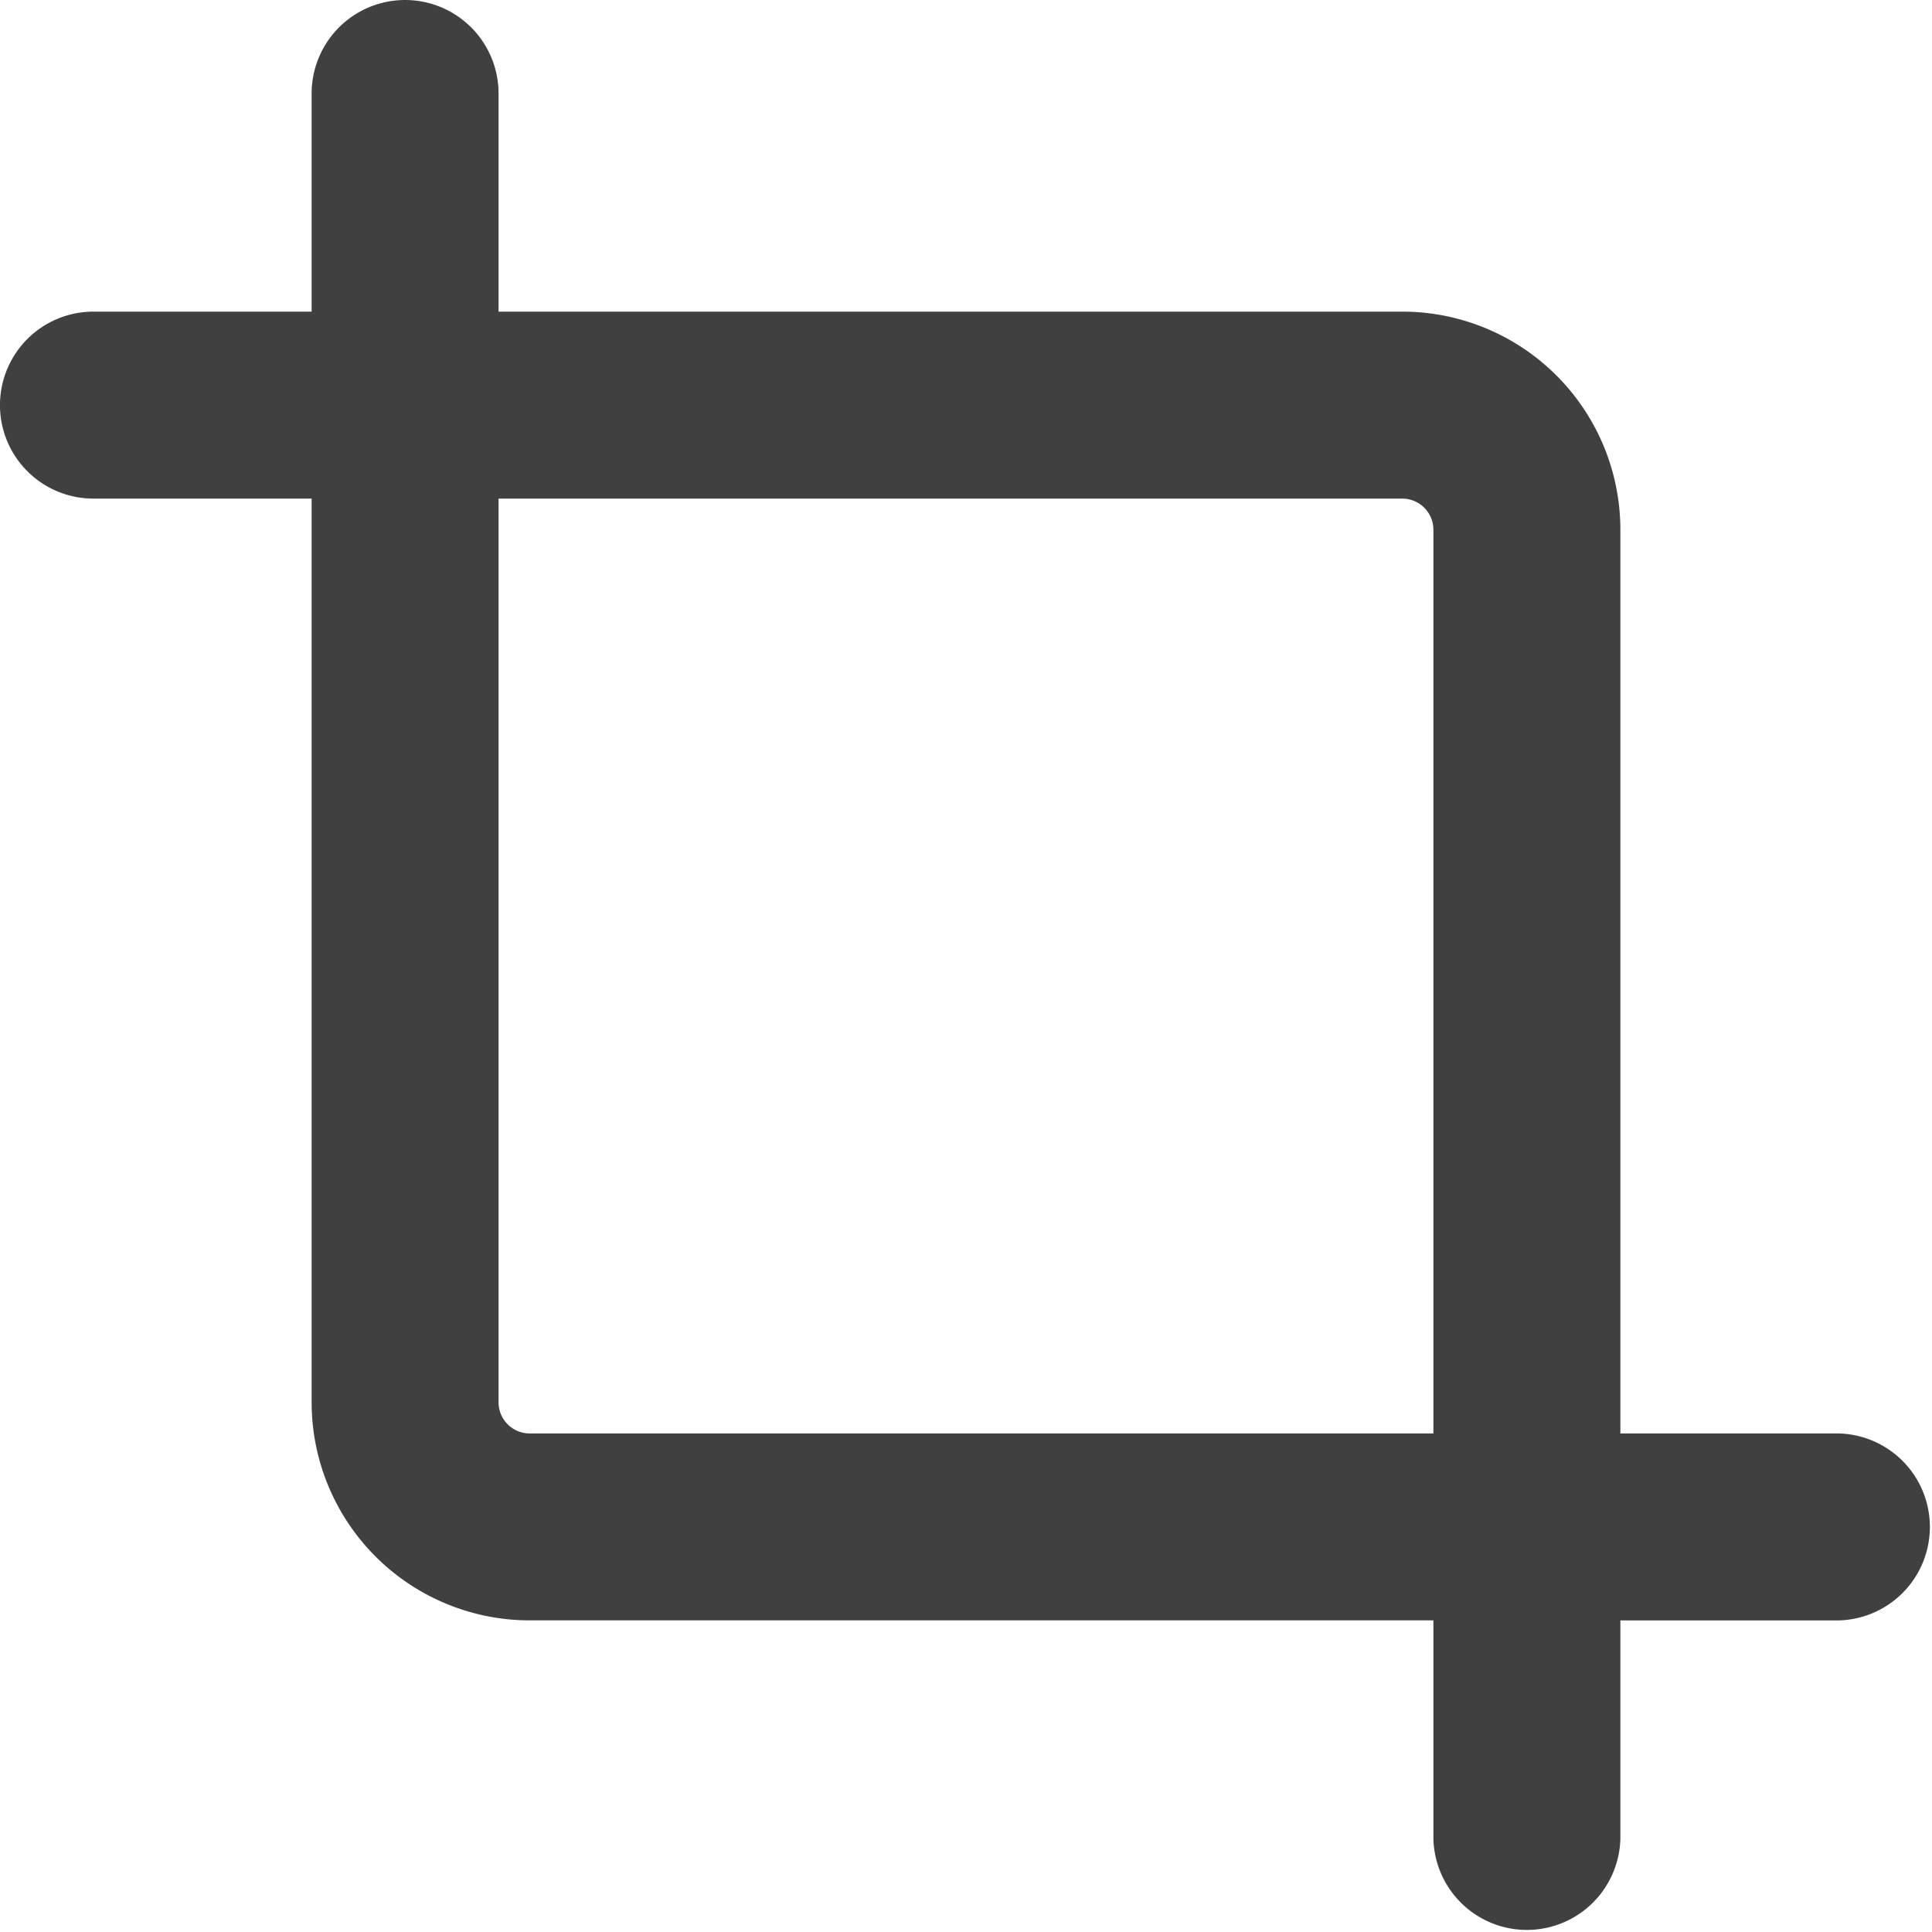
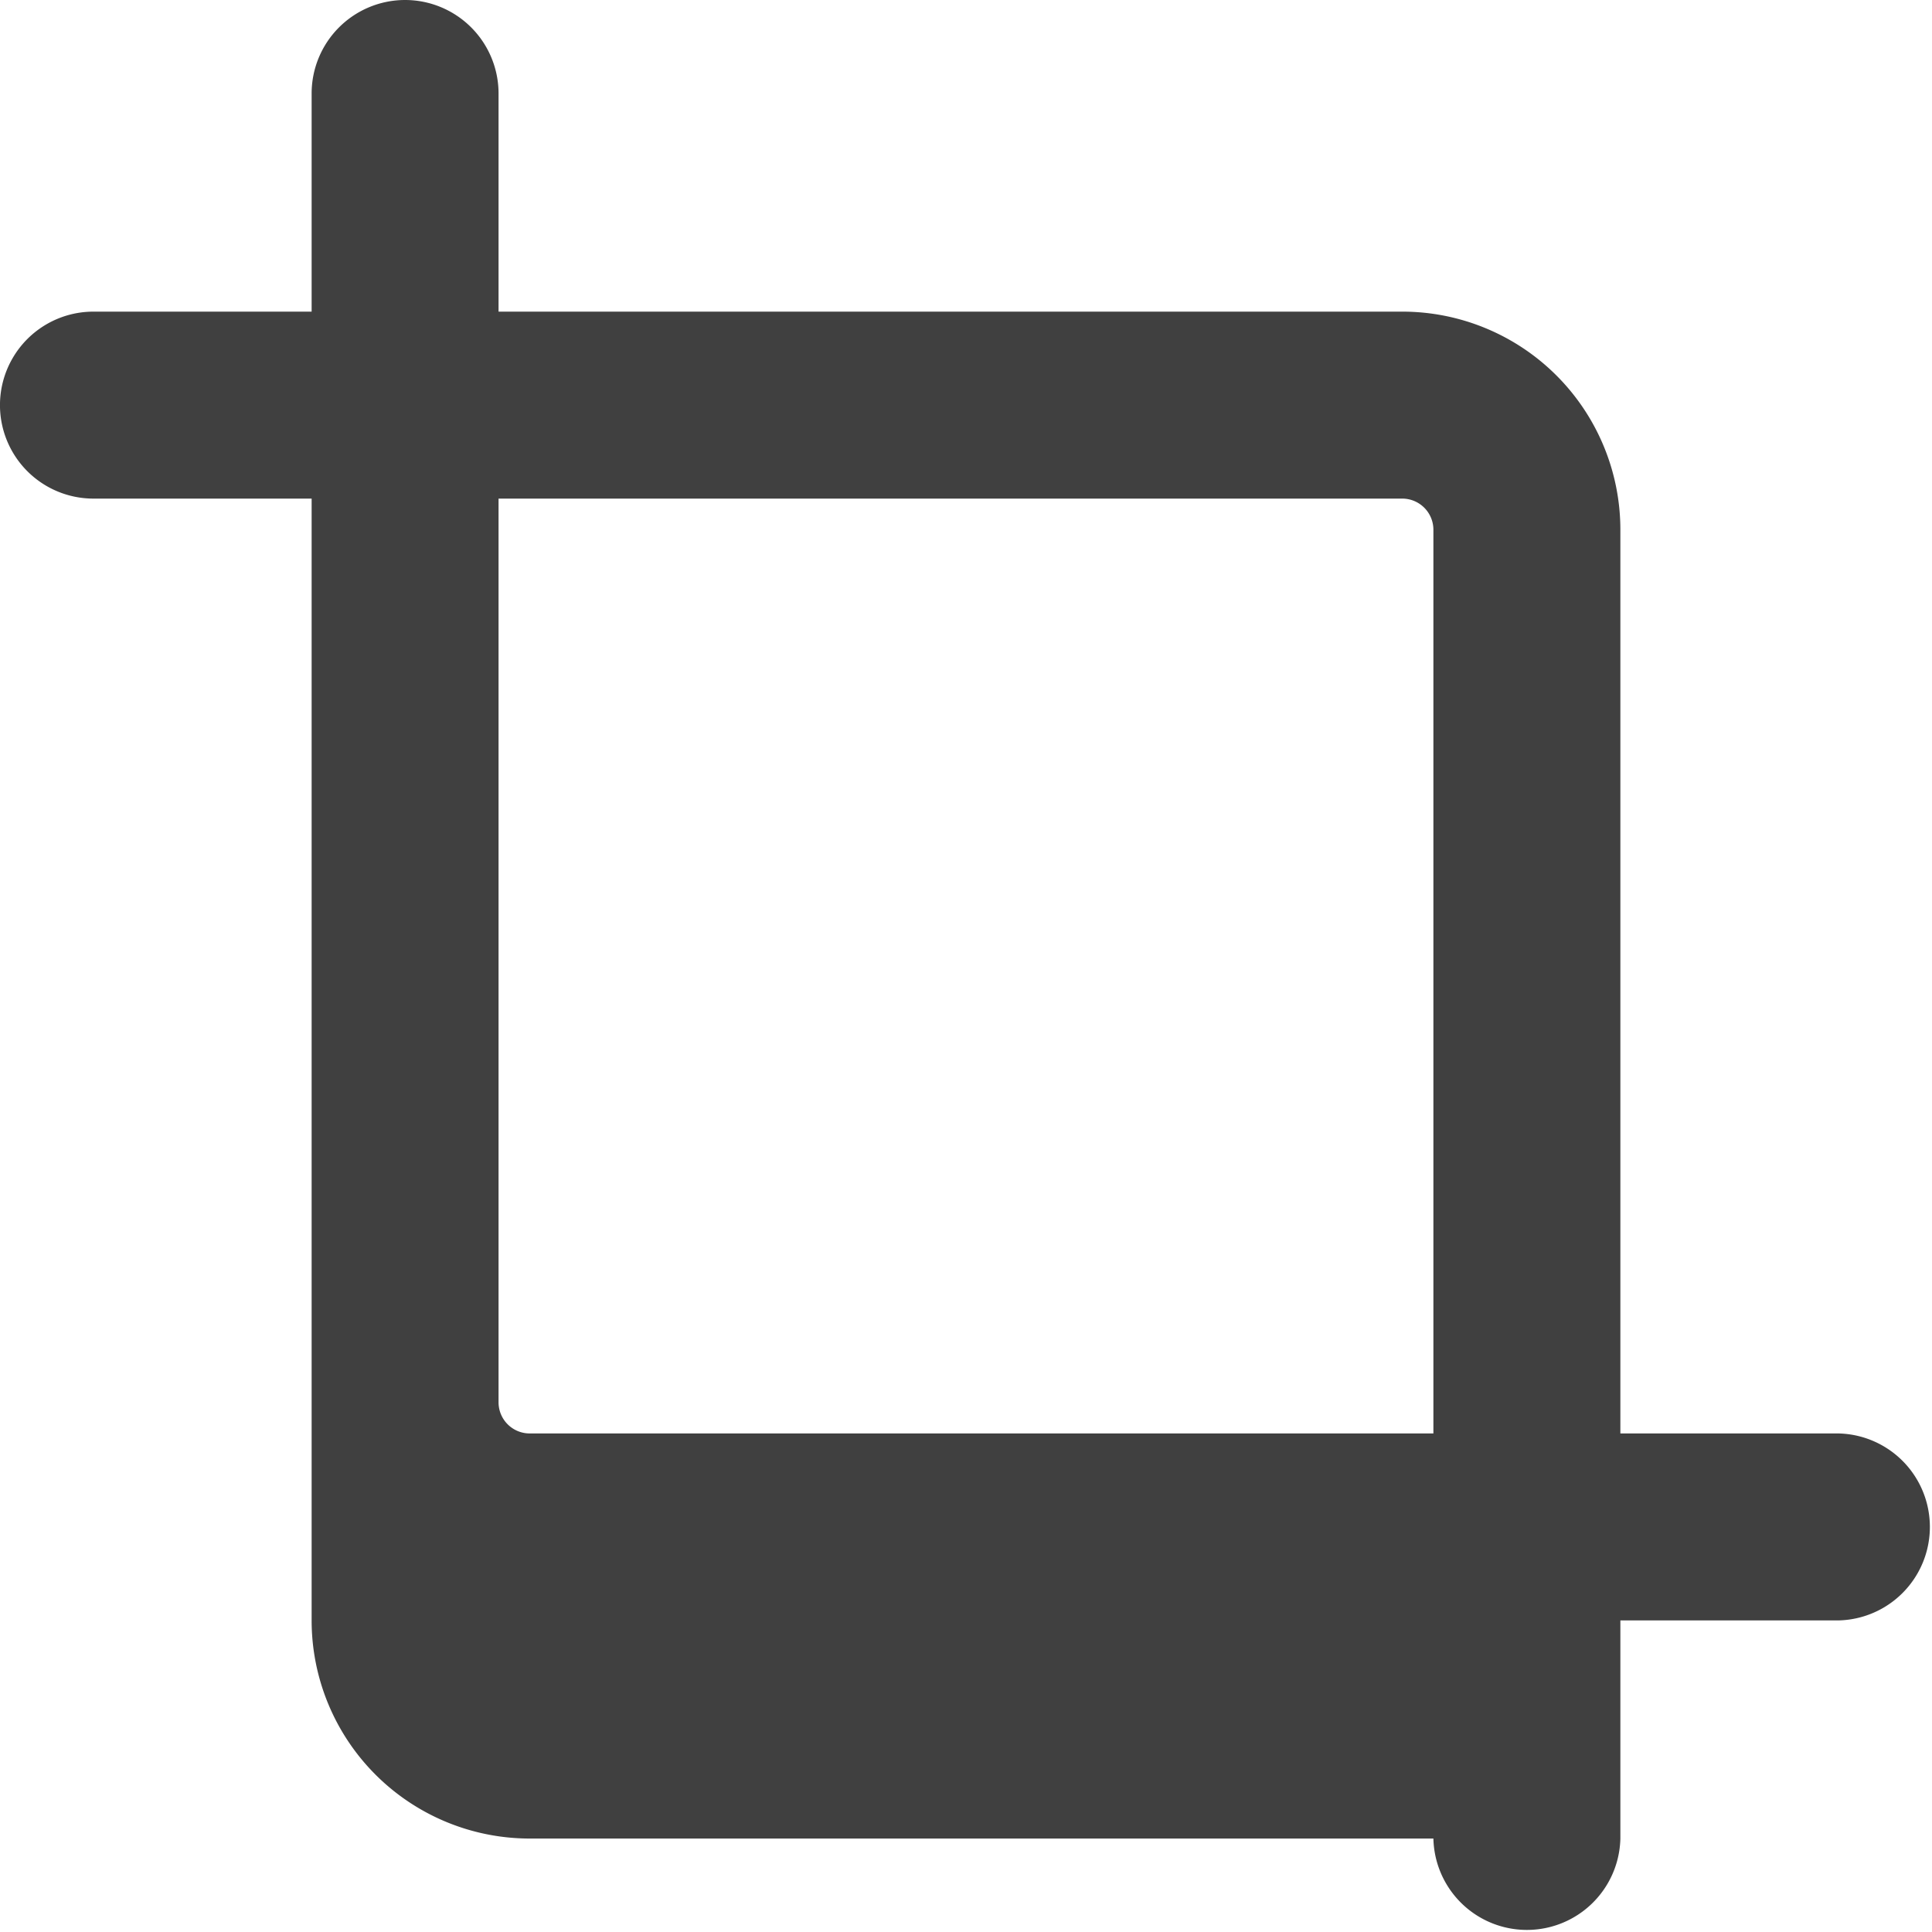
<svg xmlns="http://www.w3.org/2000/svg" width="40" height="40" viewBox="0 0 40 40">
-   <path d="M10.387,2a1.936,1.936,0,0,1,1.935,1.936V8.452h18.71a4.516,4.516,0,0,1,4.516,4.516v18.71h4.516a1.936,1.936,0,0,1,0,3.871H35.548v4.516a1.936,1.936,0,0,1-3.871,0V35.548H12.968a4.516,4.516,0,0,1-4.516-4.516V12.323H3.935a1.935,1.935,0,0,1,0-3.871H8.452V3.936A1.936,1.936,0,0,1,10.387,2Zm1.935,10.323v18.71a.645.645,0,0,0,.645.645h18.71V12.968a.645.645,0,0,0-.645-.645Z" transform="translate(-2 -2)" fill="#404040" fill-rule="evenodd" />
+   <path d="M10.387,2a1.936,1.936,0,0,1,1.935,1.936V8.452h18.71a4.516,4.516,0,0,1,4.516,4.516v18.71h4.516a1.936,1.936,0,0,1,0,3.871H35.548v4.516a1.936,1.936,0,0,1-3.871,0H12.968a4.516,4.516,0,0,1-4.516-4.516V12.323H3.935a1.935,1.935,0,0,1,0-3.871H8.452V3.936A1.936,1.936,0,0,1,10.387,2Zm1.935,10.323v18.71a.645.645,0,0,0,.645.645h18.71V12.968a.645.645,0,0,0-.645-.645Z" transform="translate(-2 -2)" fill="#404040" fill-rule="evenodd" />
</svg>